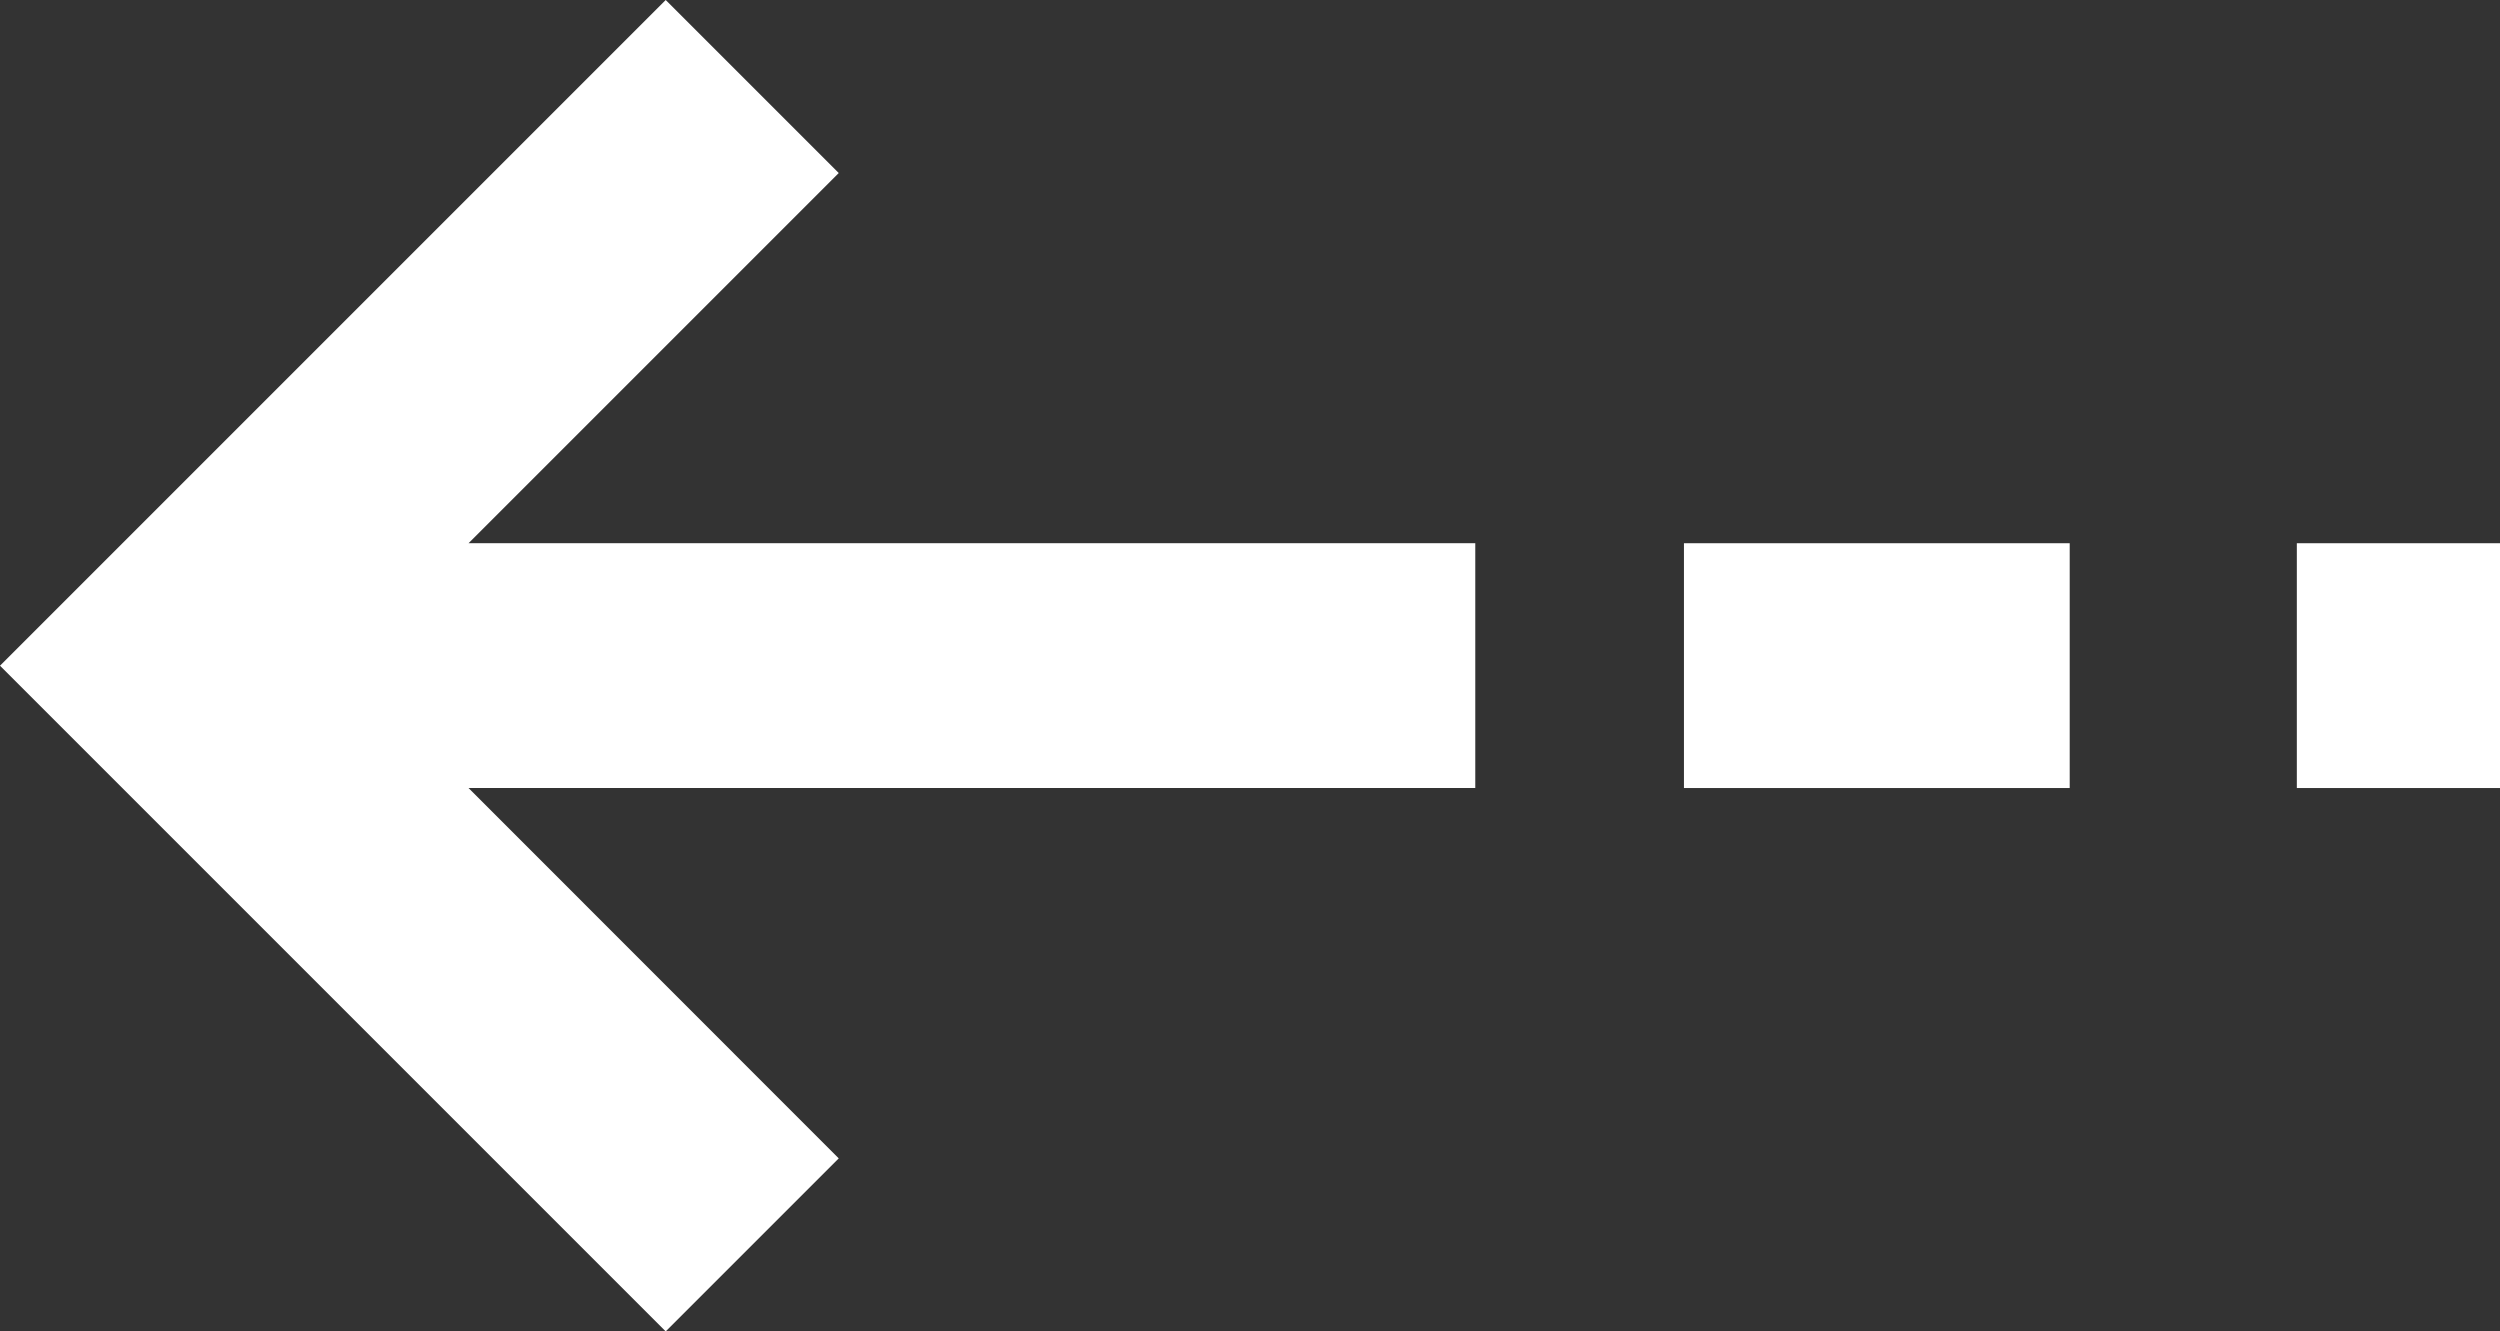
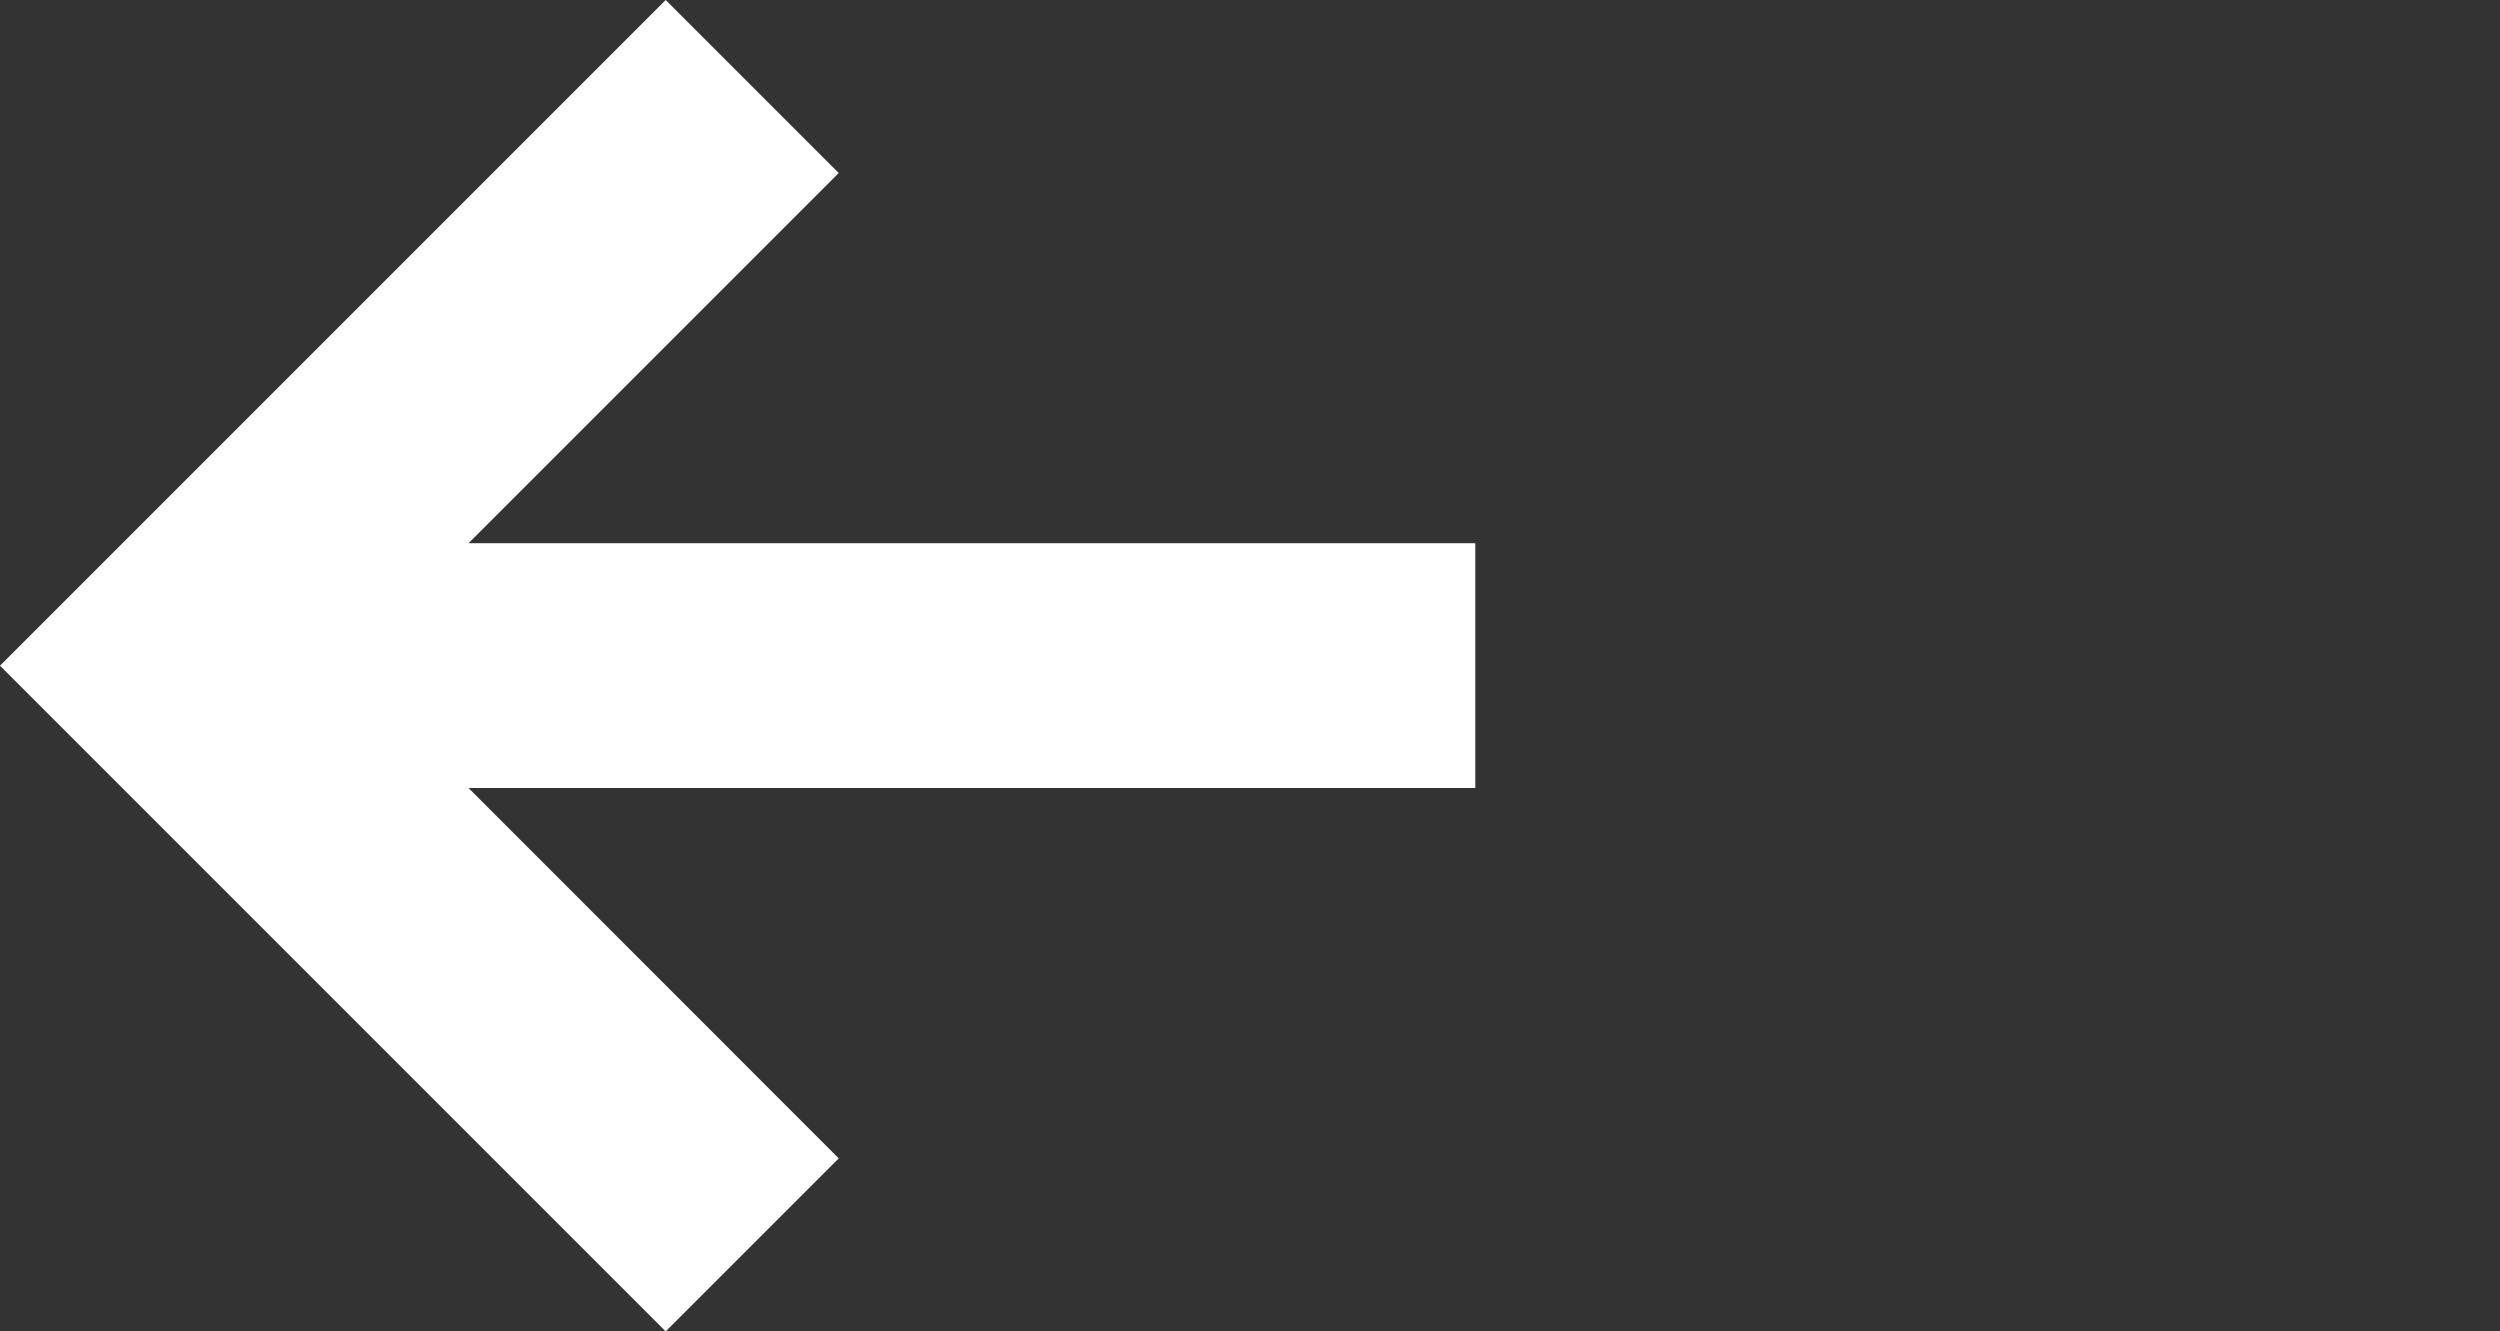
<svg xmlns="http://www.w3.org/2000/svg" viewBox="0 0 154.31 82.18">
  <rect x="0" y="0" width="154.31" height="82.18" fill="#333333" stroke="none" />
  <defs>
    <style>.cls-1{fill:#fff;}</style>
  </defs>
  <title>Fichier 7</title>
  <g id="Calque_2" data-name="Calque 2">
    <g id="Layer_4" data-name="Layer 4">
      <polygon class="cls-1" points="41.09 82.18 51.77 71.5 28.92 48.64 91.06 48.64 91.06 33.53 28.92 33.53 51.77 10.68 41.09 0 0 41.09 41.09 82.18" />
-       <rect class="cls-1" x="103.94" y="33.53" width="23.81" height="15.11" />
-       <rect class="cls-1" x="141.77" y="33.53" width="12.55" height="15.11" />
    </g>
  </g>
</svg>